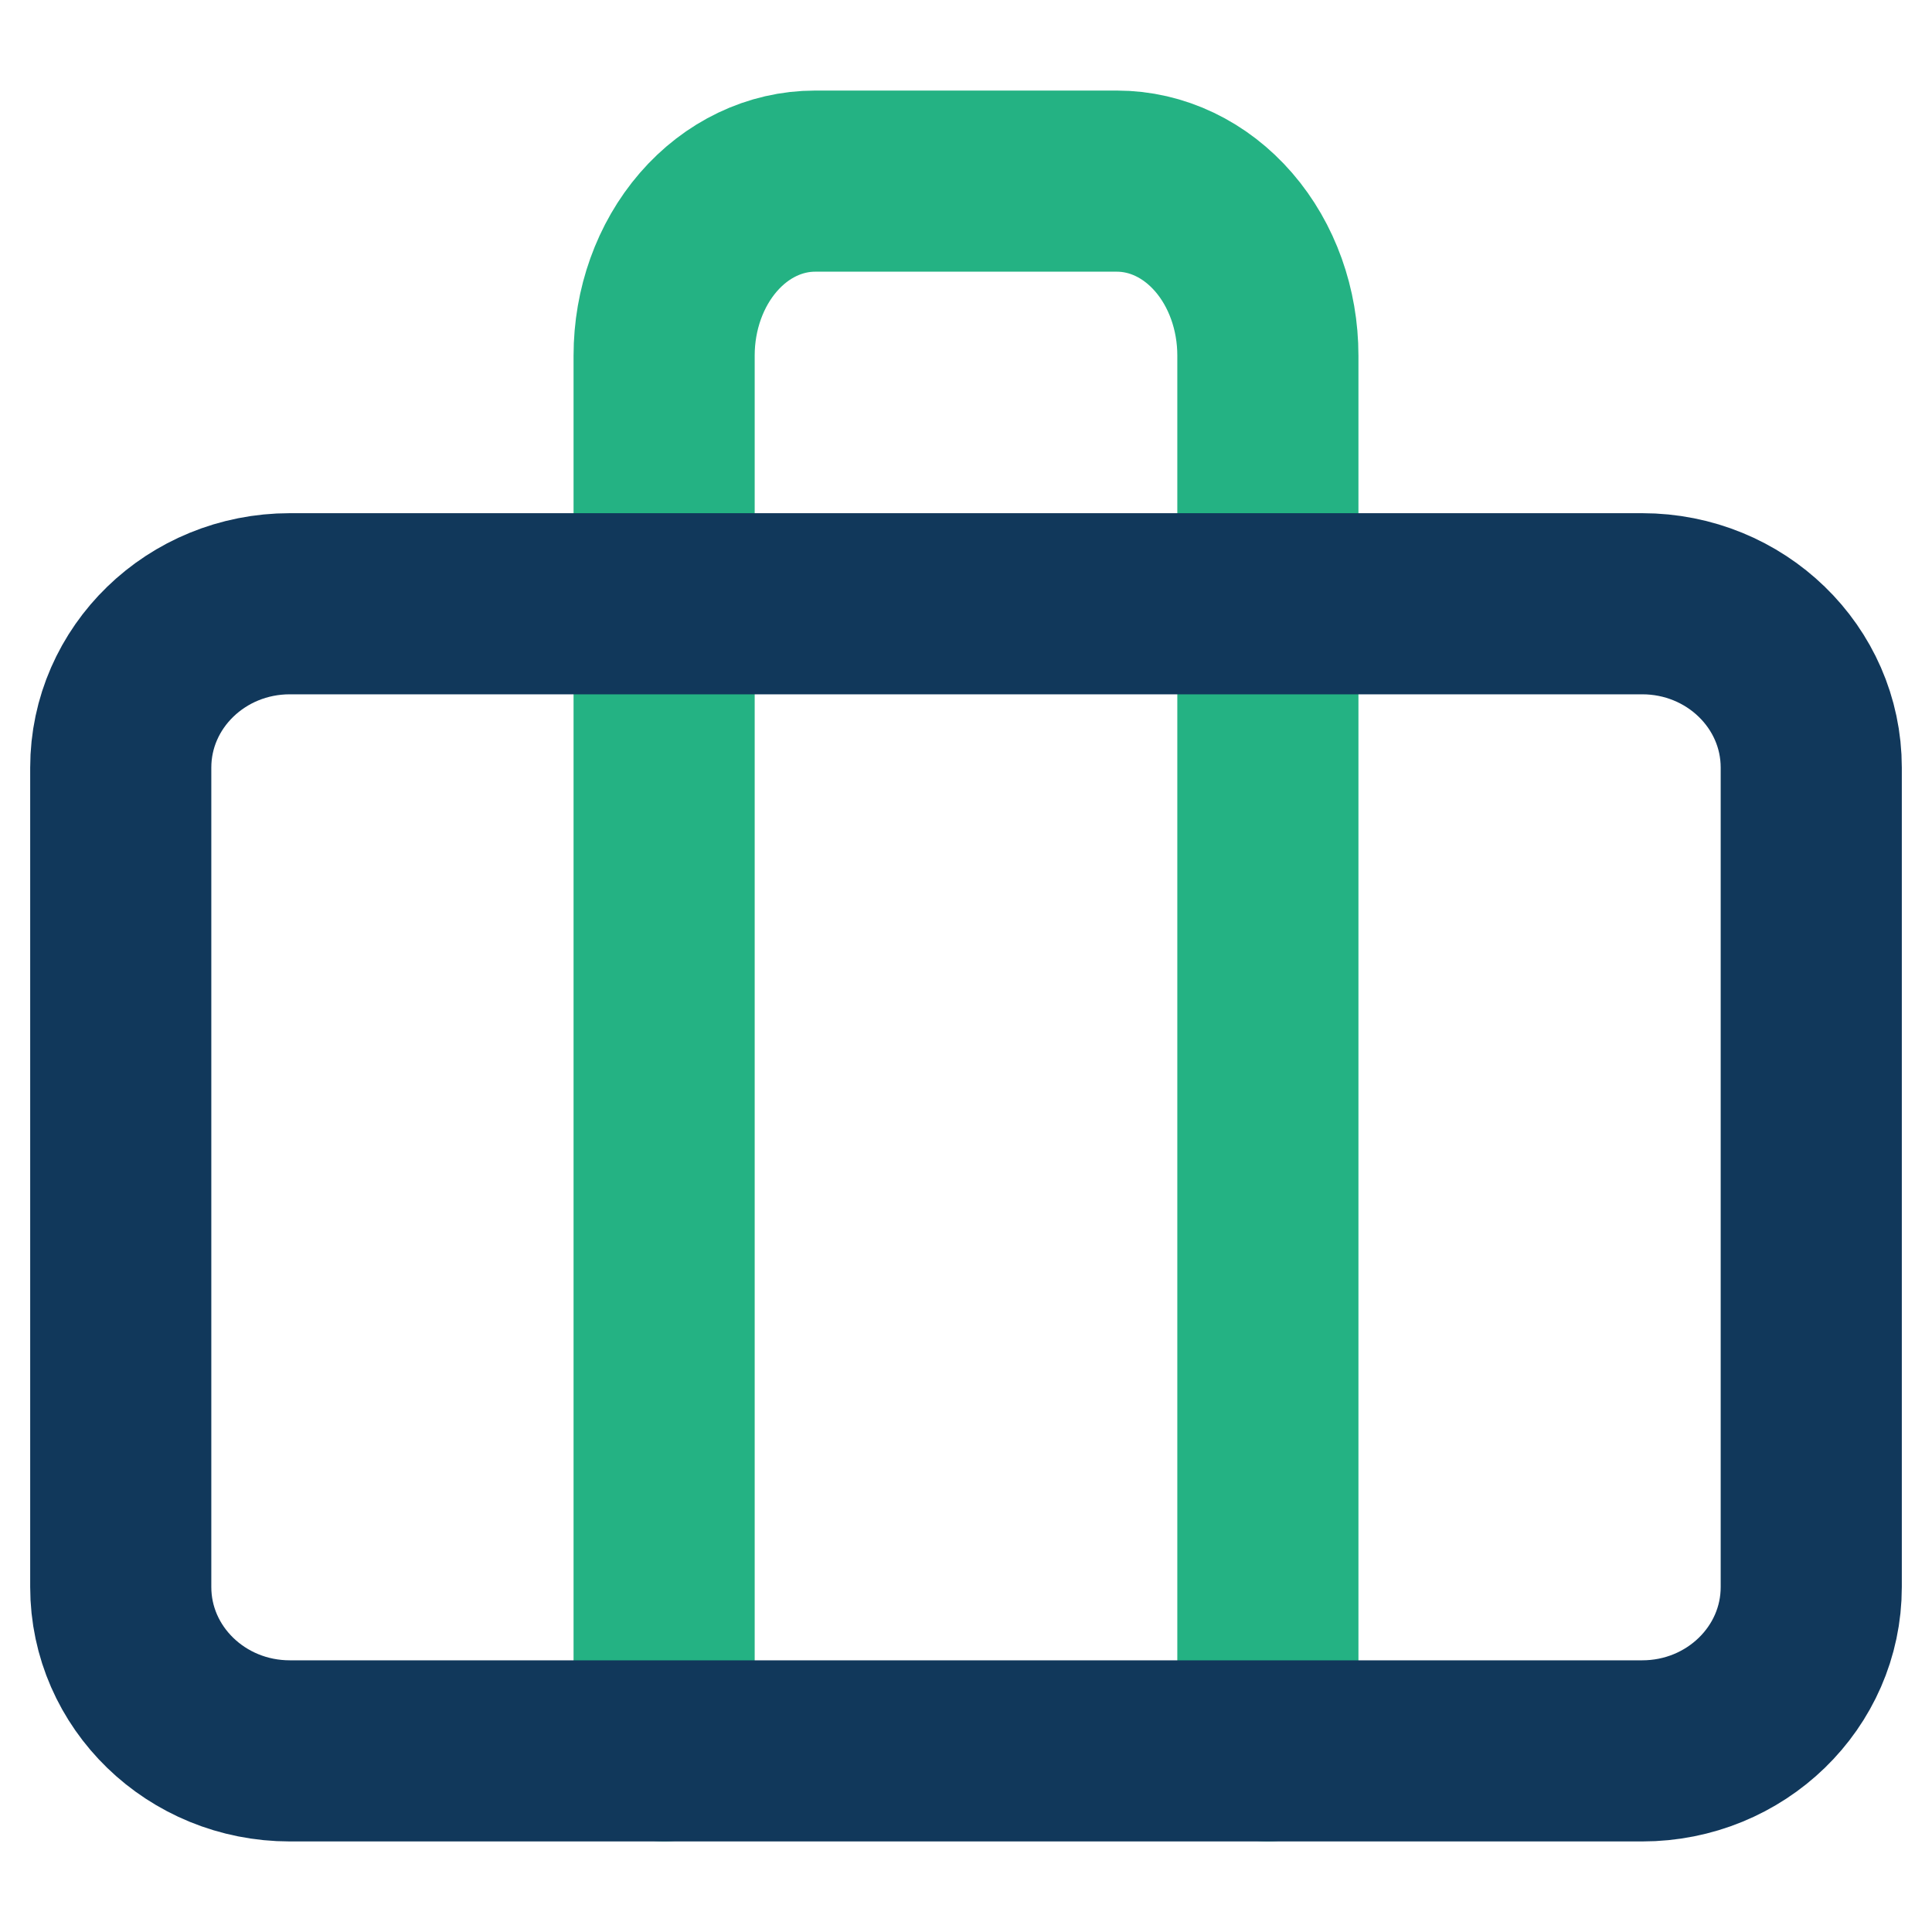
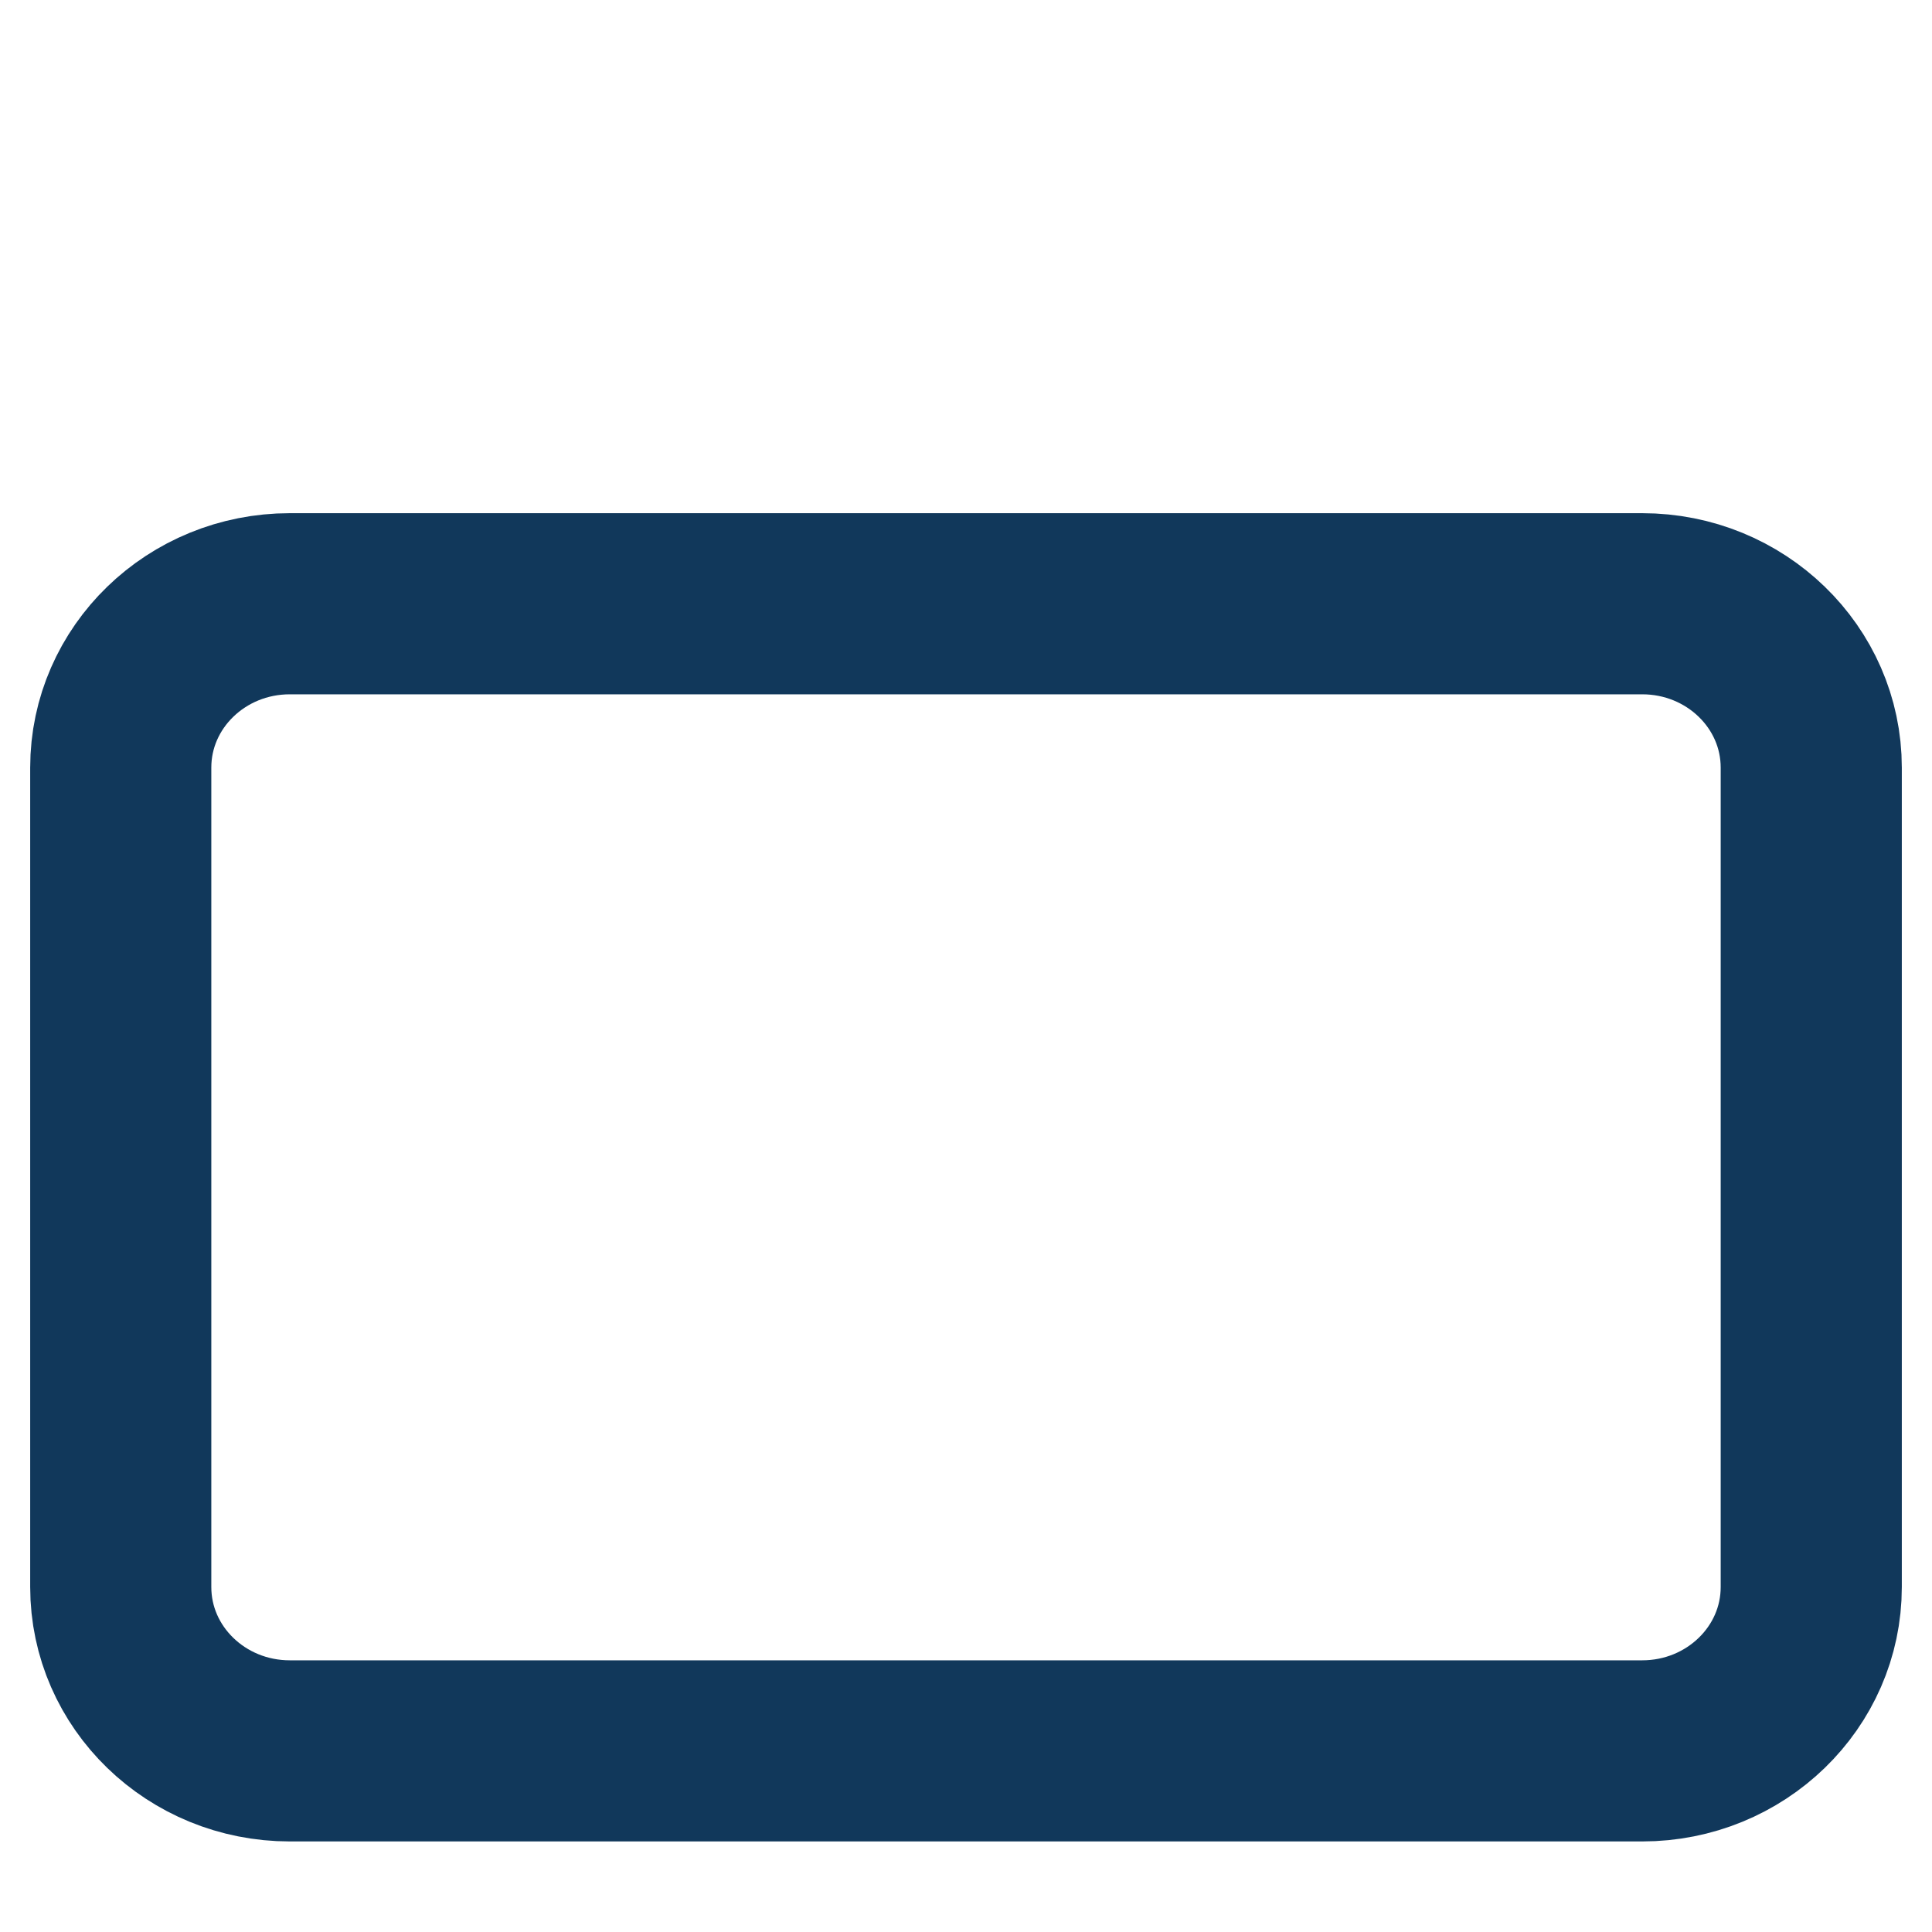
<svg xmlns="http://www.w3.org/2000/svg" width="32" height="32" viewBox="0 0 32 32" fill="none">
-   <path d="M21 29V5.889C21 5.123 20.737 4.388 20.268 3.846C19.799 3.304 19.163 3 18.5 3H13.5C12.837 3 12.201 3.304 11.732 3.846C11.263 4.388 11 5.123 11 5.889V29" stroke="#24B283" stroke-width="3" stroke-linecap="round" stroke-linejoin="round" />
  <path d="M27.2 10H4.8C3.254 10 2 11.215 2 12.714V26.286C2 27.785 3.254 29 4.8 29H27.2C28.746 29 30 27.785 30 26.286V12.714C30 11.215 28.746 10 27.2 10Z" stroke="#11385B" stroke-width="3" stroke-linecap="round" stroke-linejoin="round" />
</svg>